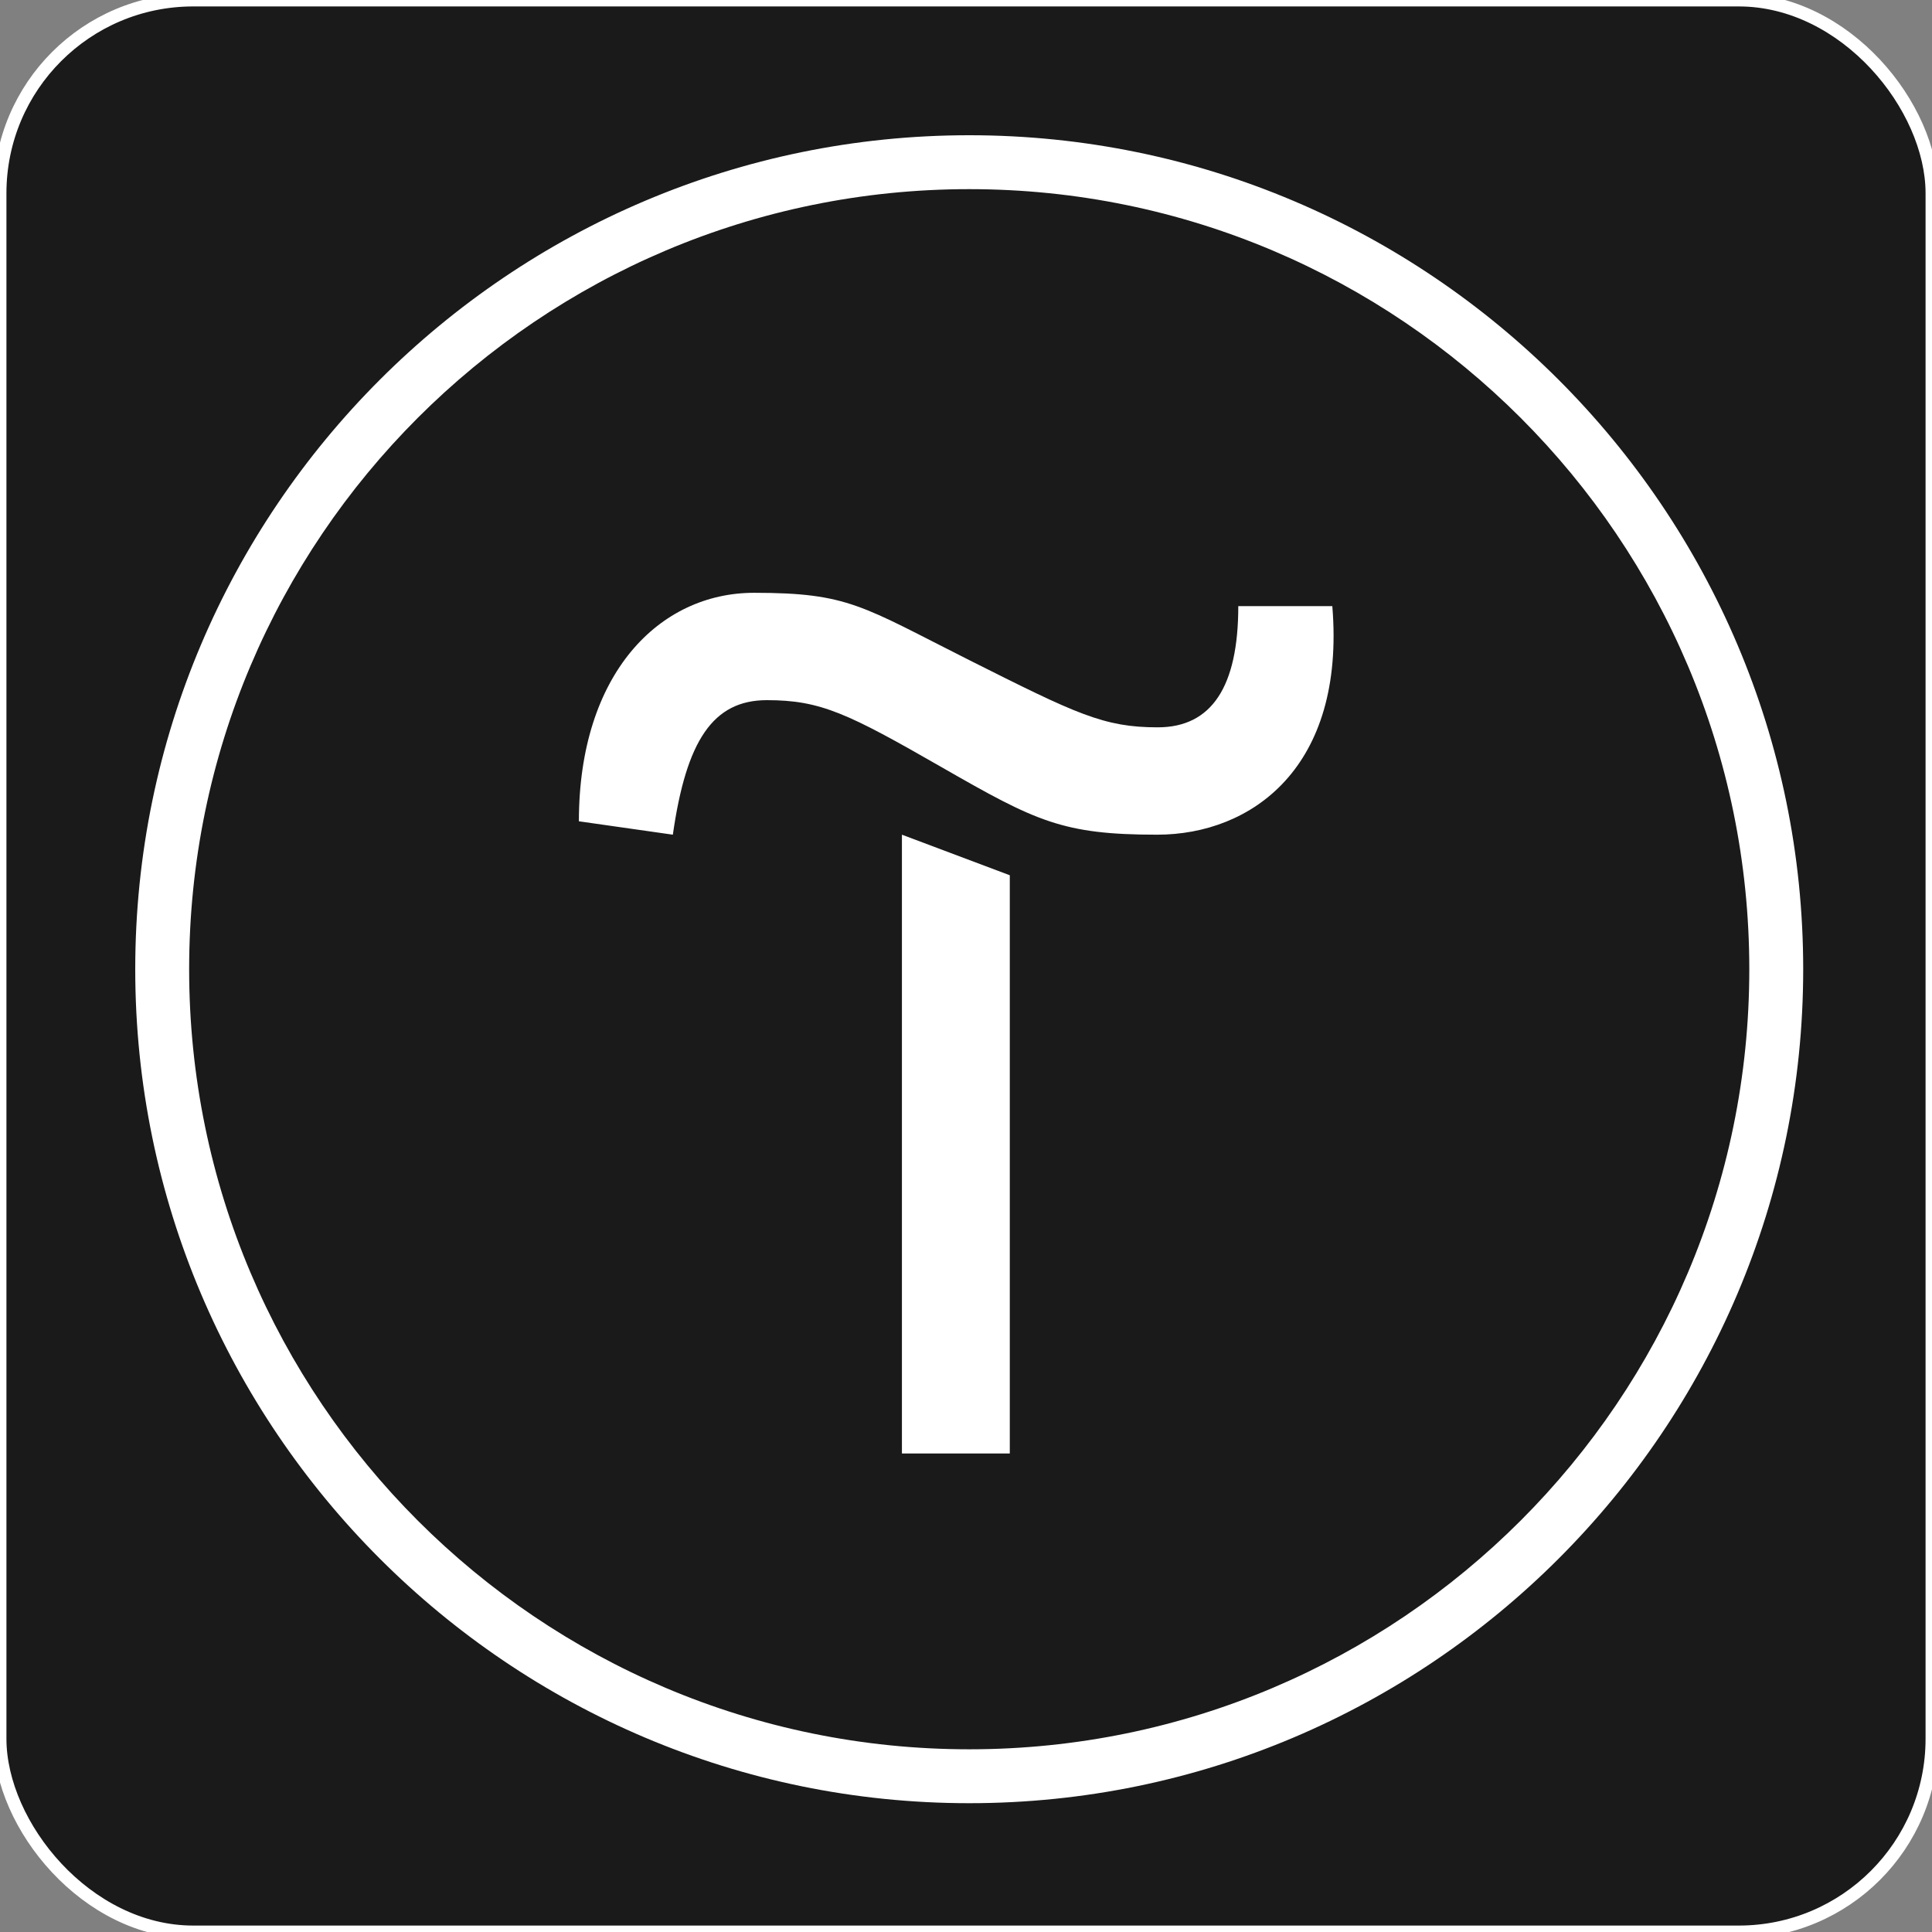
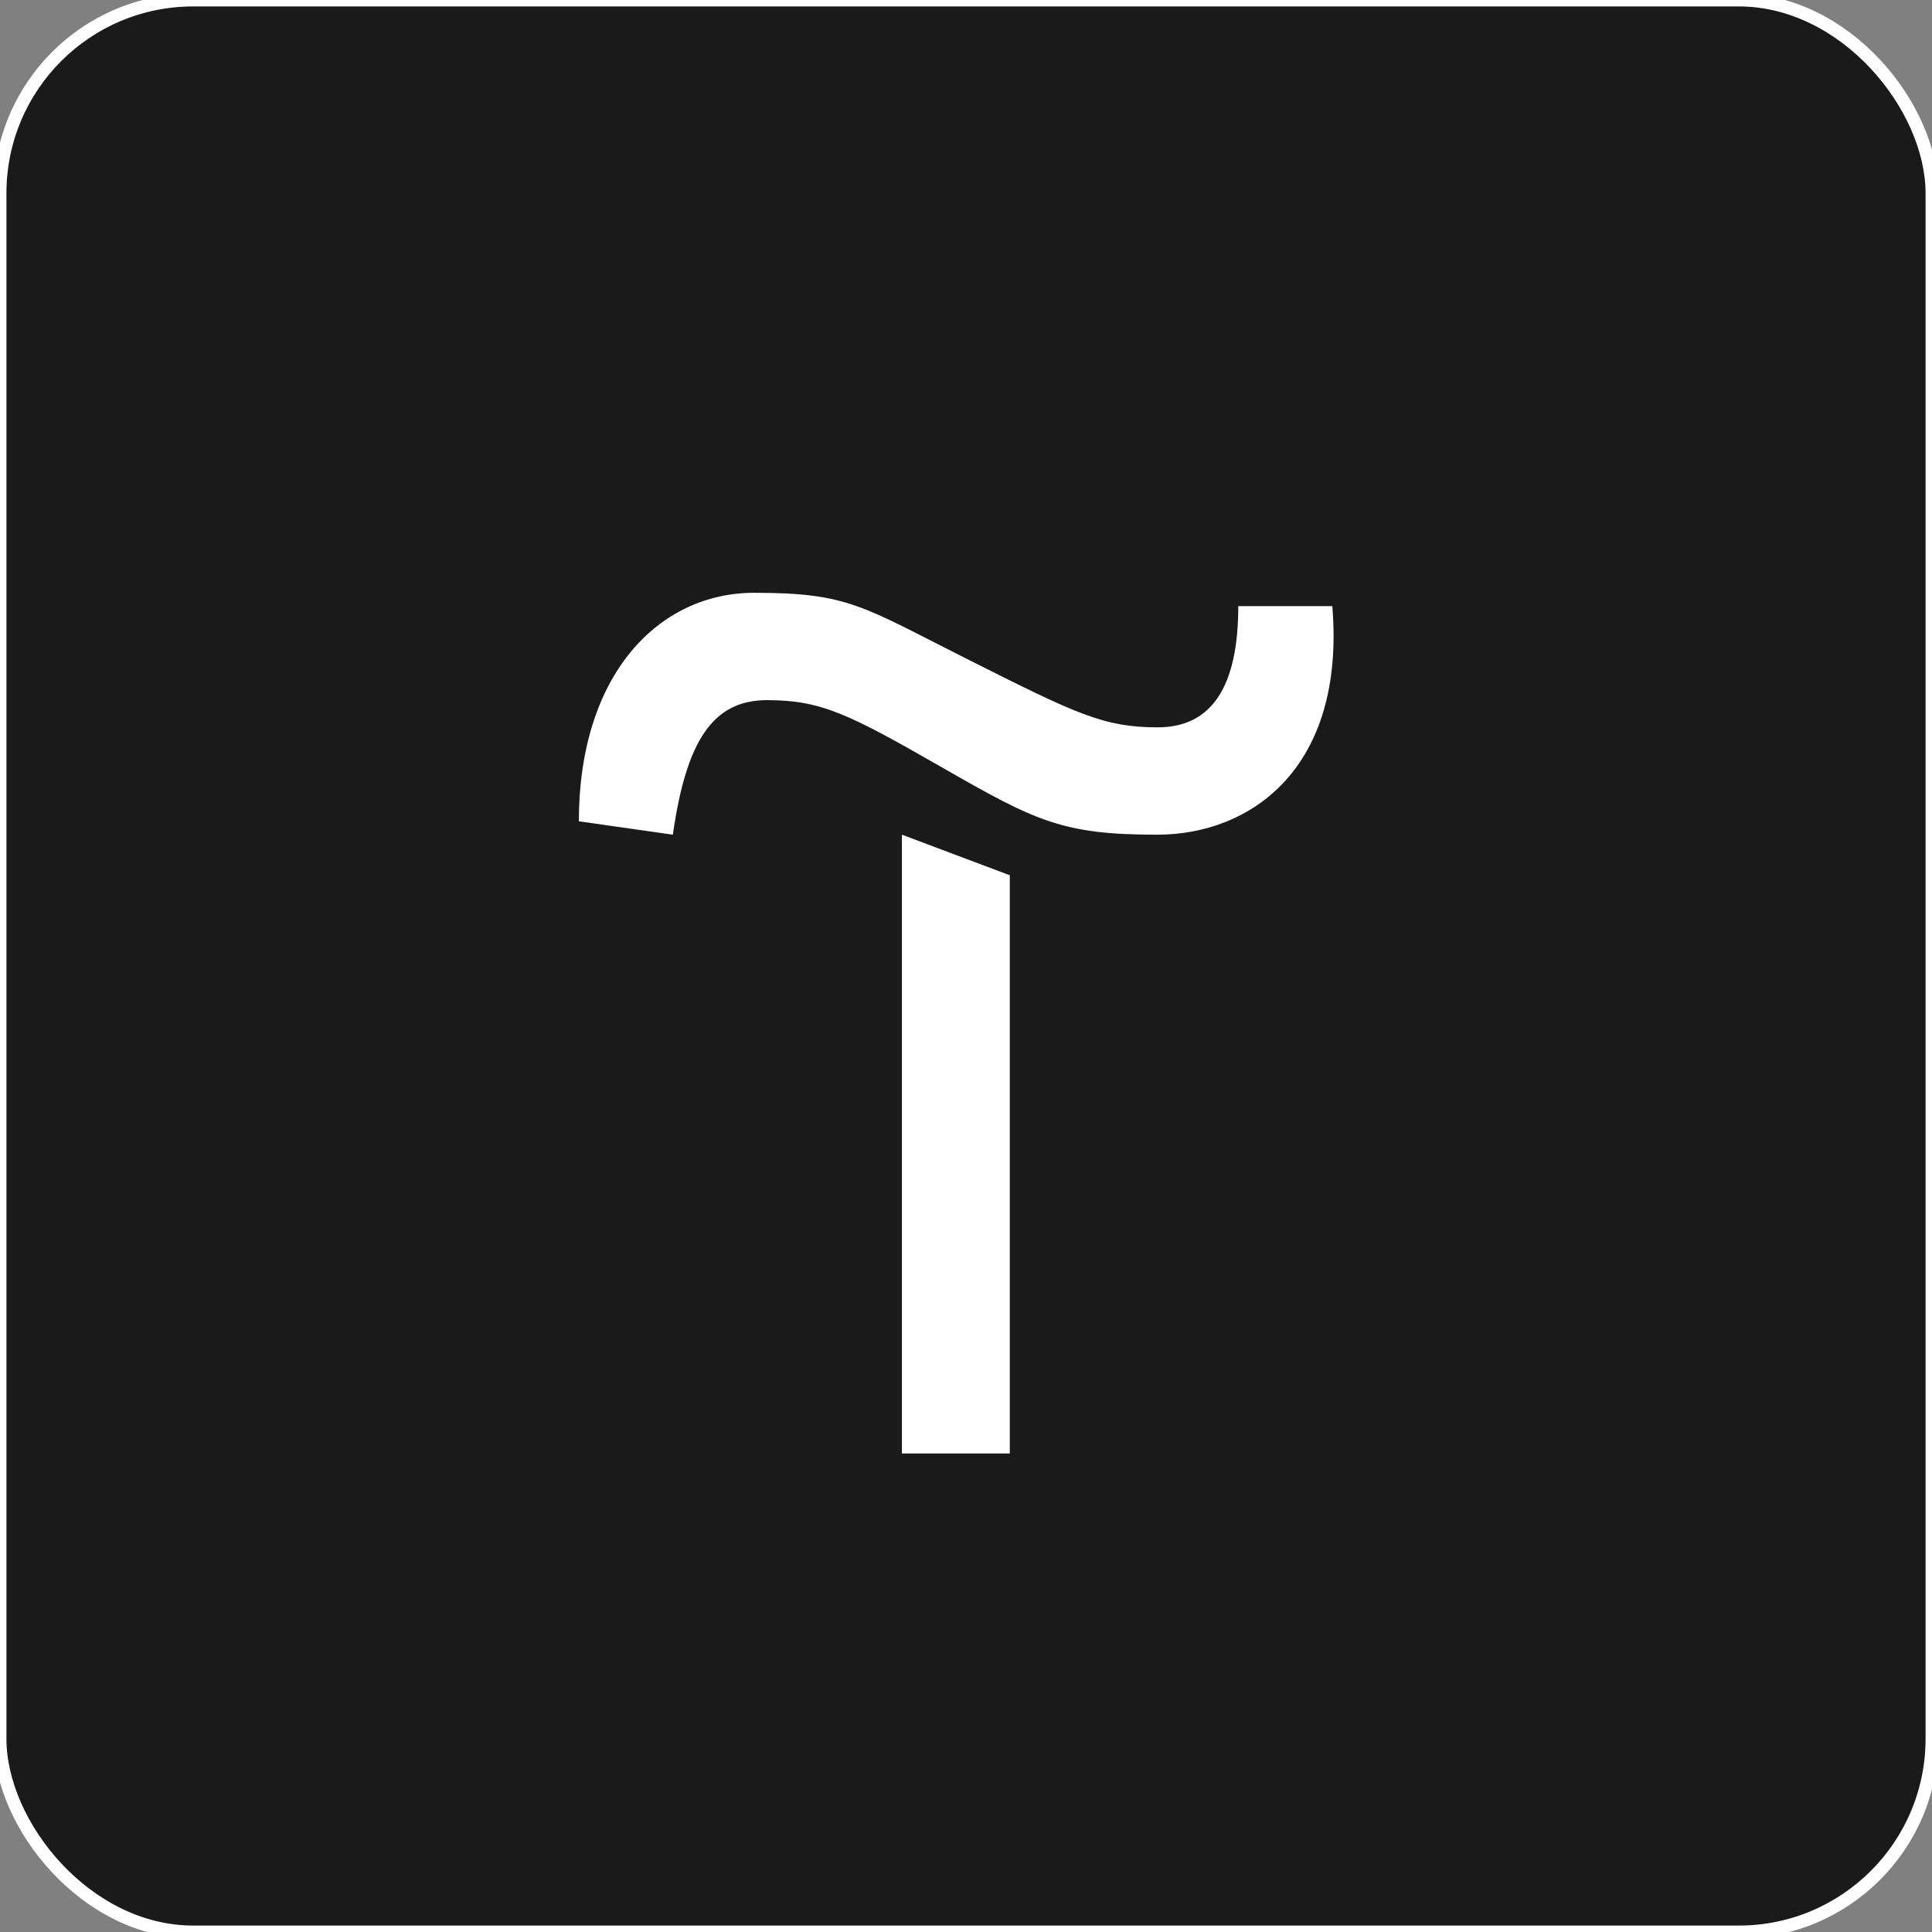
<svg xmlns="http://www.w3.org/2000/svg" width="300" height="300">
  <rect width="100%" height="100%" fill="#808080" stroke="none" />
  <g class="layer">
    <title>Layer 1</title>
    <rect fill="#1a1a1a" height="300" id="svg_1" rx="30" stroke="#ffffff" stroke-width="2" width="300" />
    <path d="m156.8,135.91l0,89.79l-16.75,0l0,-96.09l16.75,6.3z" fill="white" id="svg_2" />
    <path d="m89.89,127.53c0,-22.96 12.52,-35.48 27.2,-35.48c14.68,0 16.75,2.07 33.41,10.45c16.66,8.37 20.89,10.44 29.27,10.44c8.37,0 12.51,-6.3 12.51,-18.82l14.6,0c2.07,25.04 -12.52,35.49 -27.2,35.49c-14.68,0 -18.82,-2.08 -33.41,-10.45c-14.59,-8.37 -18.82,-10.44 -27.19,-10.44c-8.38,0 -12.52,6.3 -14.6,20.89l-14.59,-2.08z" fill="white" id="svg_3" />
-     <path d="m150.5,280c-71.4,0 -129.5,-58.1 -129.5,-129.5c0,-71.4 58.1,-129.5 129.5,-129.5c71.4,0 129.5,58.1 129.5,129.5c0,71.4 -58.1,129.5 -129.5,129.5zm0,-250.63c-66.82,0 -121.13,54.31 -121.13,121.13c0,66.82 54.31,121.13 121.13,121.13c66.82,0 121.13,-54.31 121.13,-121.13c0,-66.82 -54.31,-121.13 -121.13,-121.13z" fill="white" id="svg_4" transform="matrix(1 0 0 1 0 0)" />
  </g>
</svg>